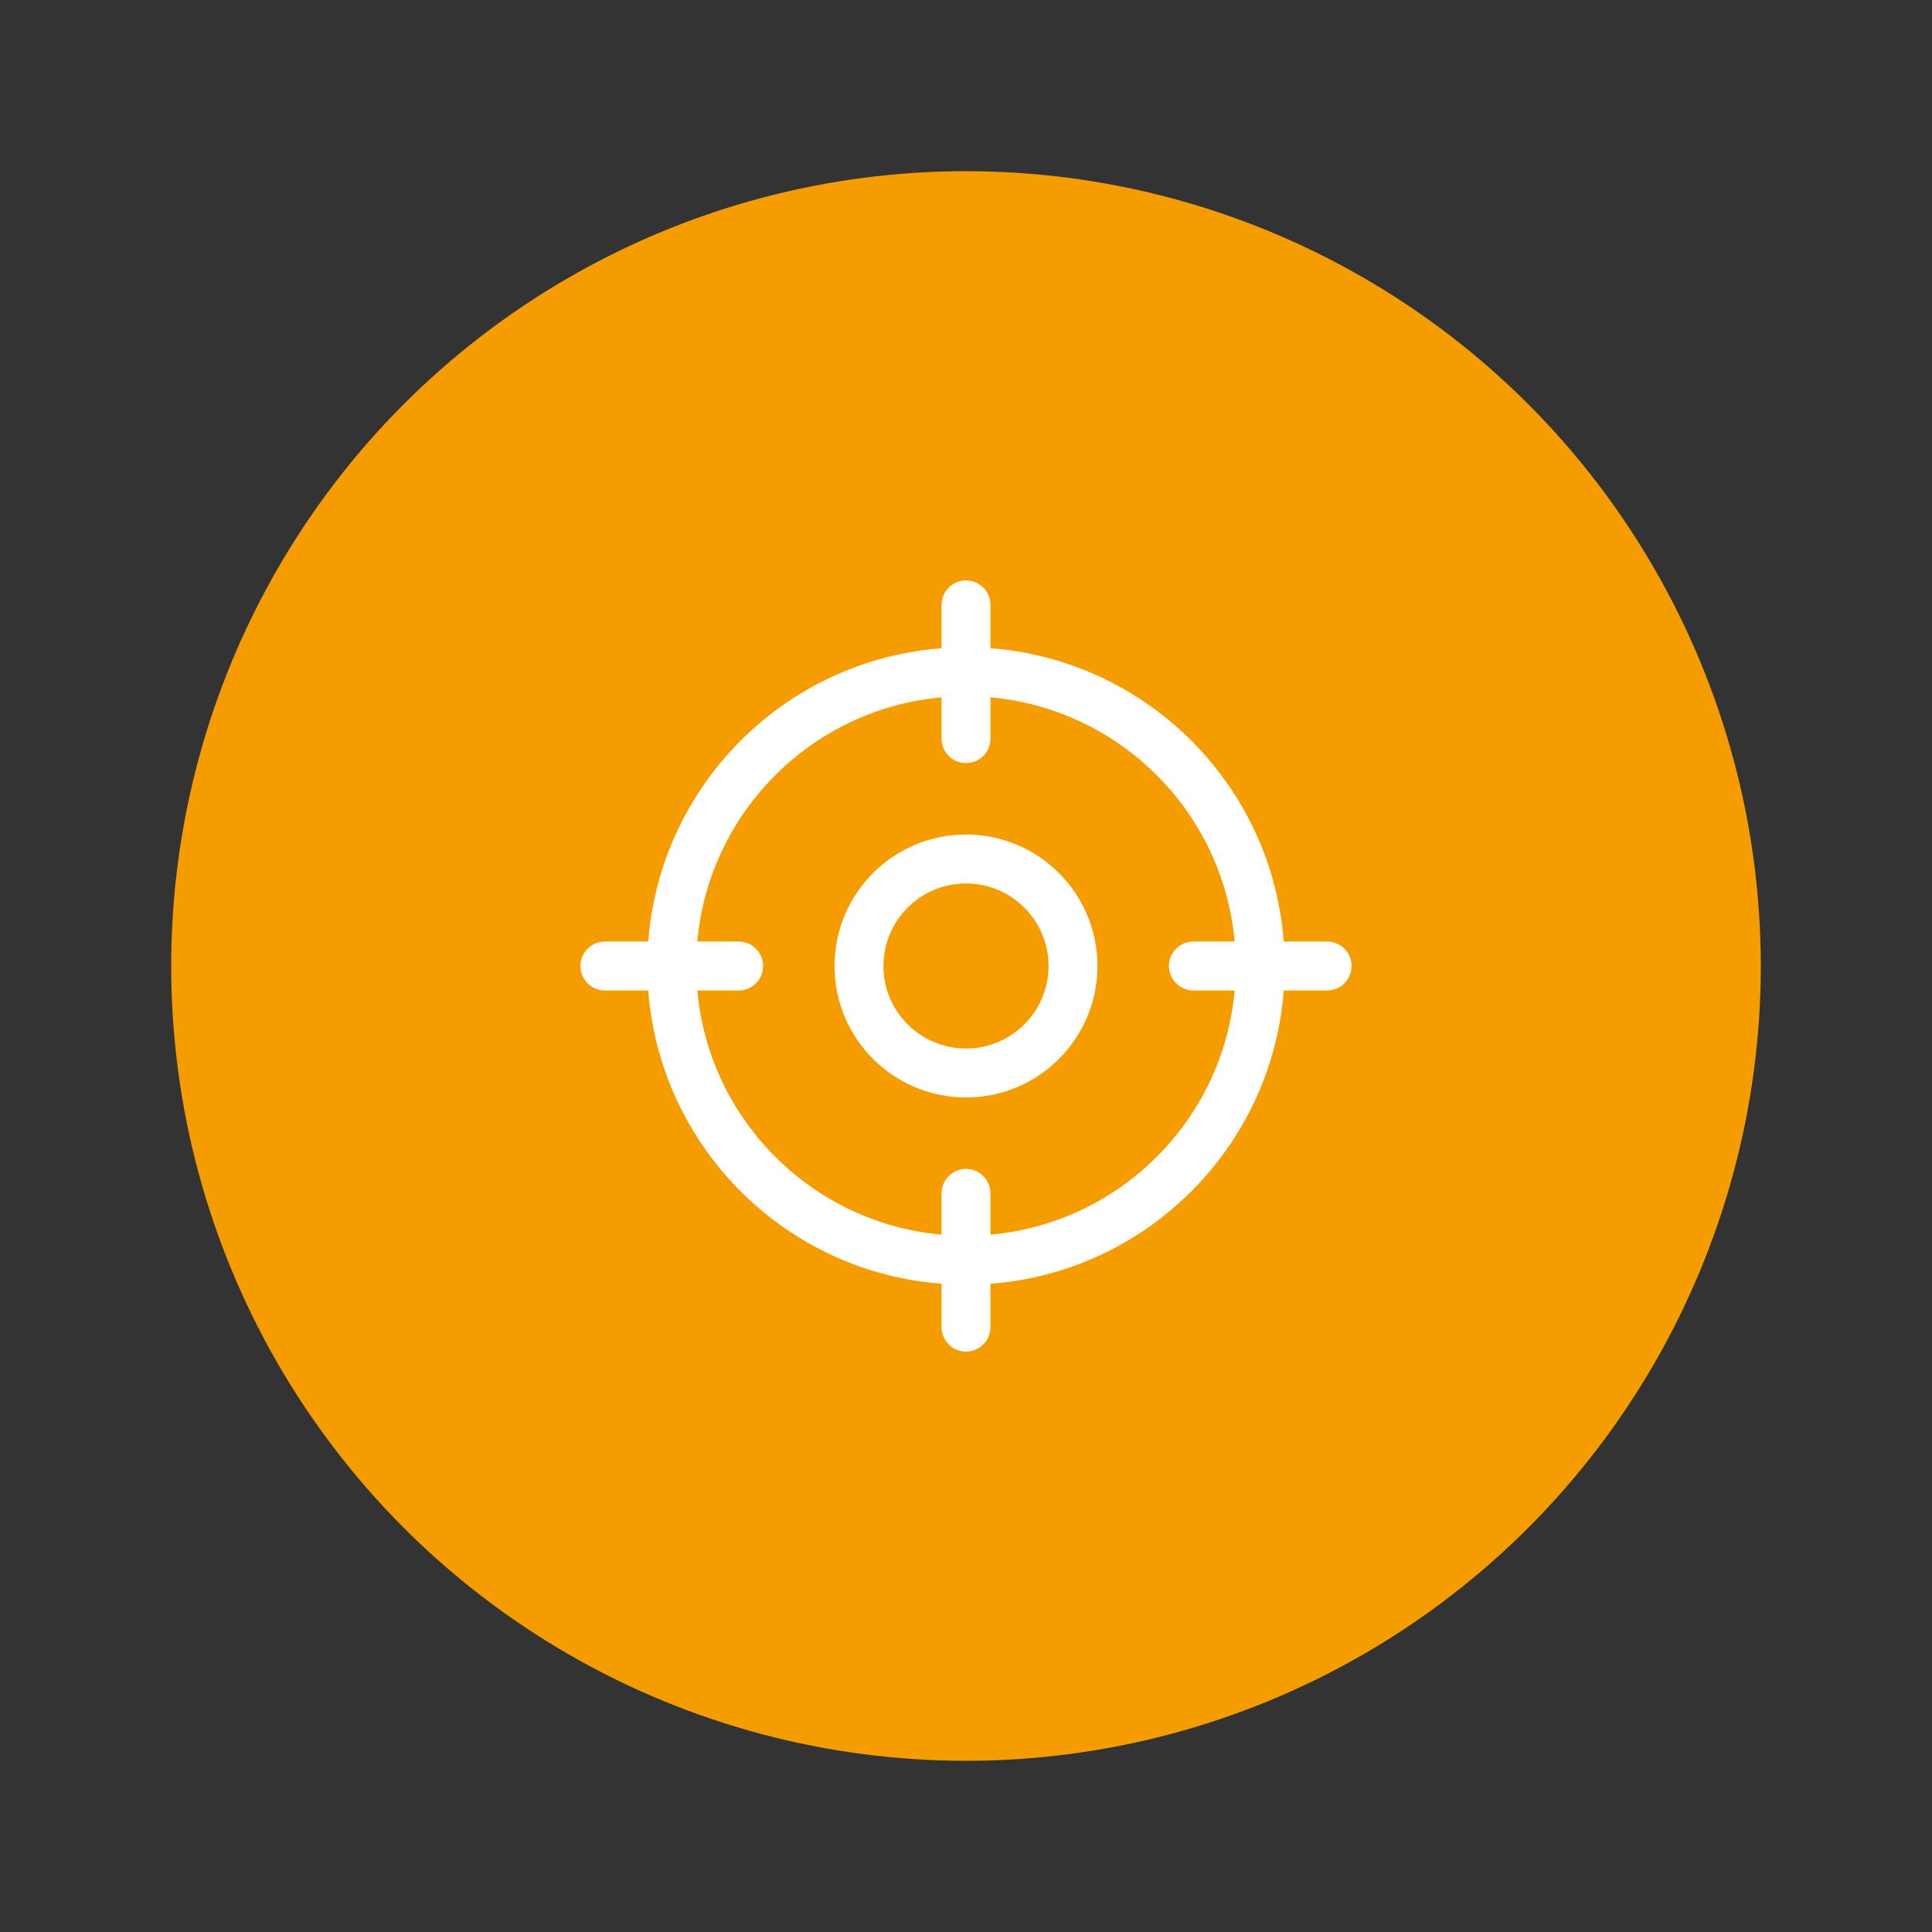
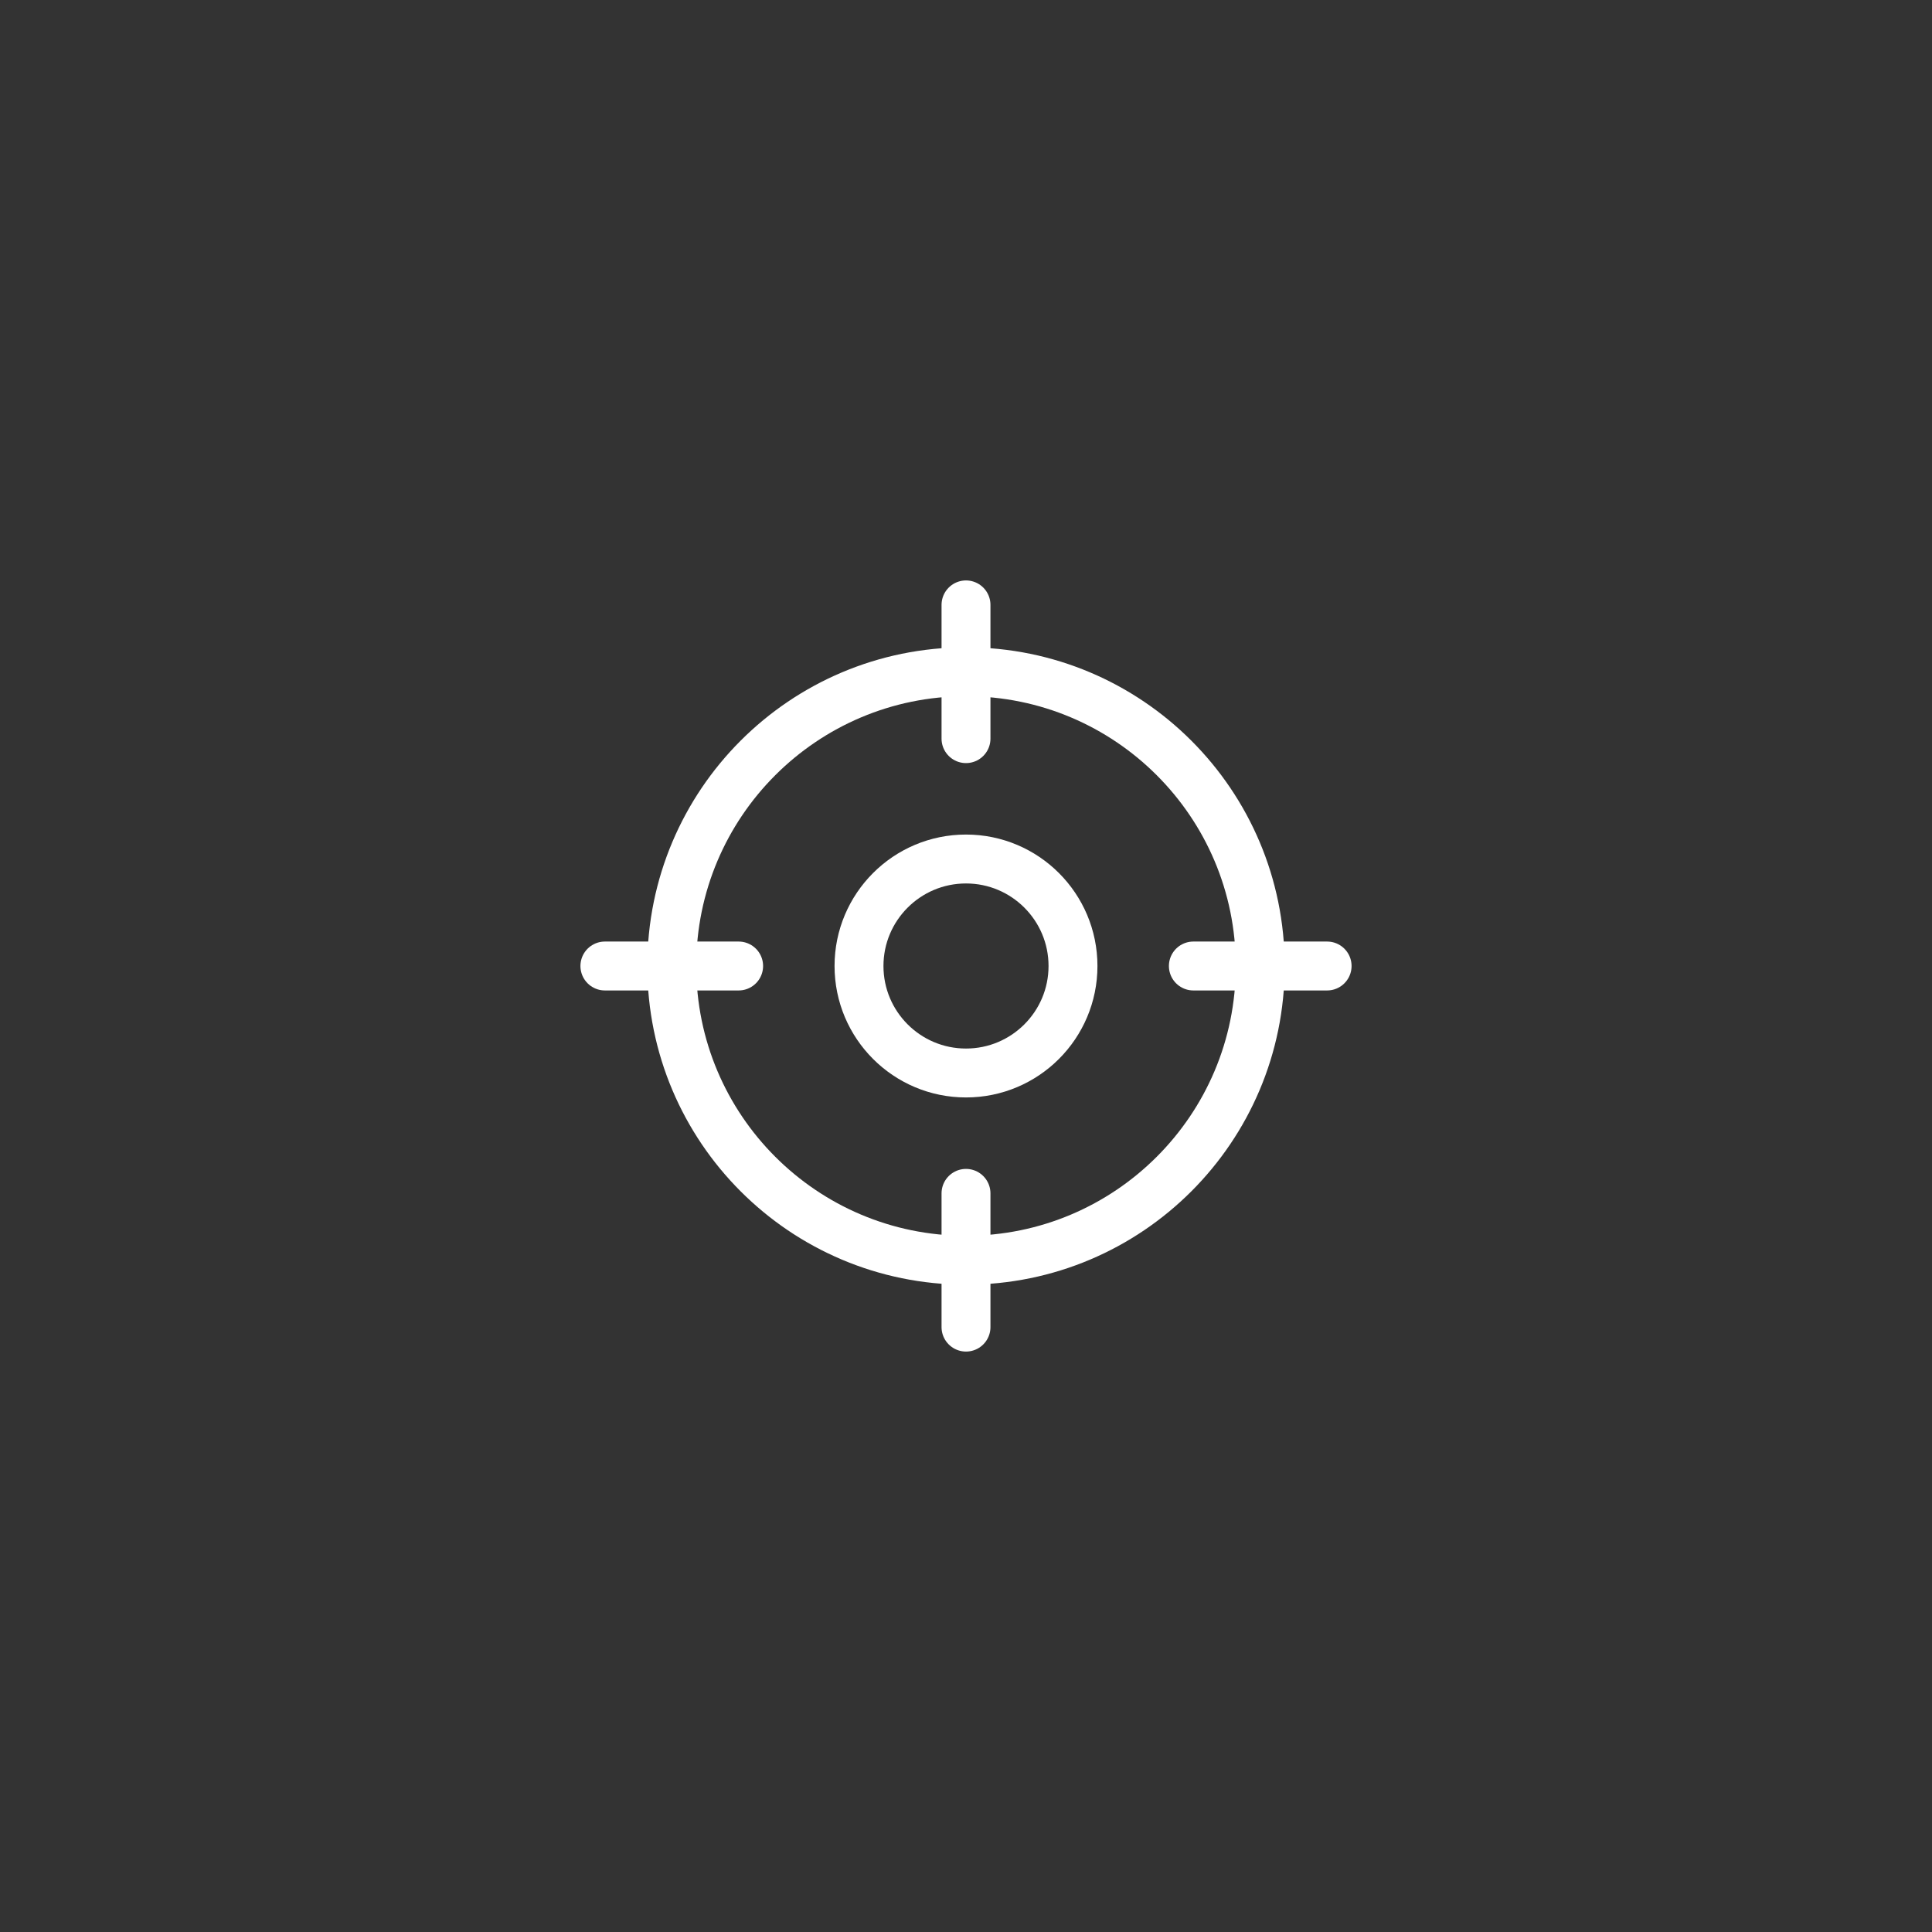
<svg xmlns="http://www.w3.org/2000/svg" width="79" height="79" viewBox="0 0 79 79" fill="none">
  <rect x="0" y="0" width="79" height="79" fill="#333333" stroke="none" />
-   <circle cx="39.5" cy="39.5" r="32.5" fill="#F59C00" />
  <path d="M39.5 51.531C46.145 51.531 51.531 46.145 51.531 39.5C51.531 32.855 46.145 27.469 39.5 27.469C32.855 27.469 27.469 32.855 27.469 39.5C27.469 46.145 32.855 51.531 39.5 51.531Z" stroke="white" stroke-width="2" stroke-linecap="round" stroke-linejoin="round" />
  <path d="M39.5 24.734V30.203" stroke="white" stroke-width="2" stroke-linecap="round" stroke-linejoin="round" />
  <path d="M24.734 39.5H30.203" stroke="white" stroke-width="2" stroke-linecap="round" stroke-linejoin="round" />
  <path d="M39.5 54.266V48.797" stroke="white" stroke-width="2" stroke-linecap="round" stroke-linejoin="round" />
  <path d="M54.266 39.5H48.797" stroke="white" stroke-width="2" stroke-linecap="round" stroke-linejoin="round" />
  <path d="M39.5 43.875C41.916 43.875 43.875 41.916 43.875 39.5C43.875 37.084 41.916 35.125 39.5 35.125C37.084 35.125 35.125 37.084 35.125 39.5C35.125 41.916 37.084 43.875 39.5 43.875Z" stroke="white" stroke-width="2" stroke-linecap="round" stroke-linejoin="round" />
</svg>